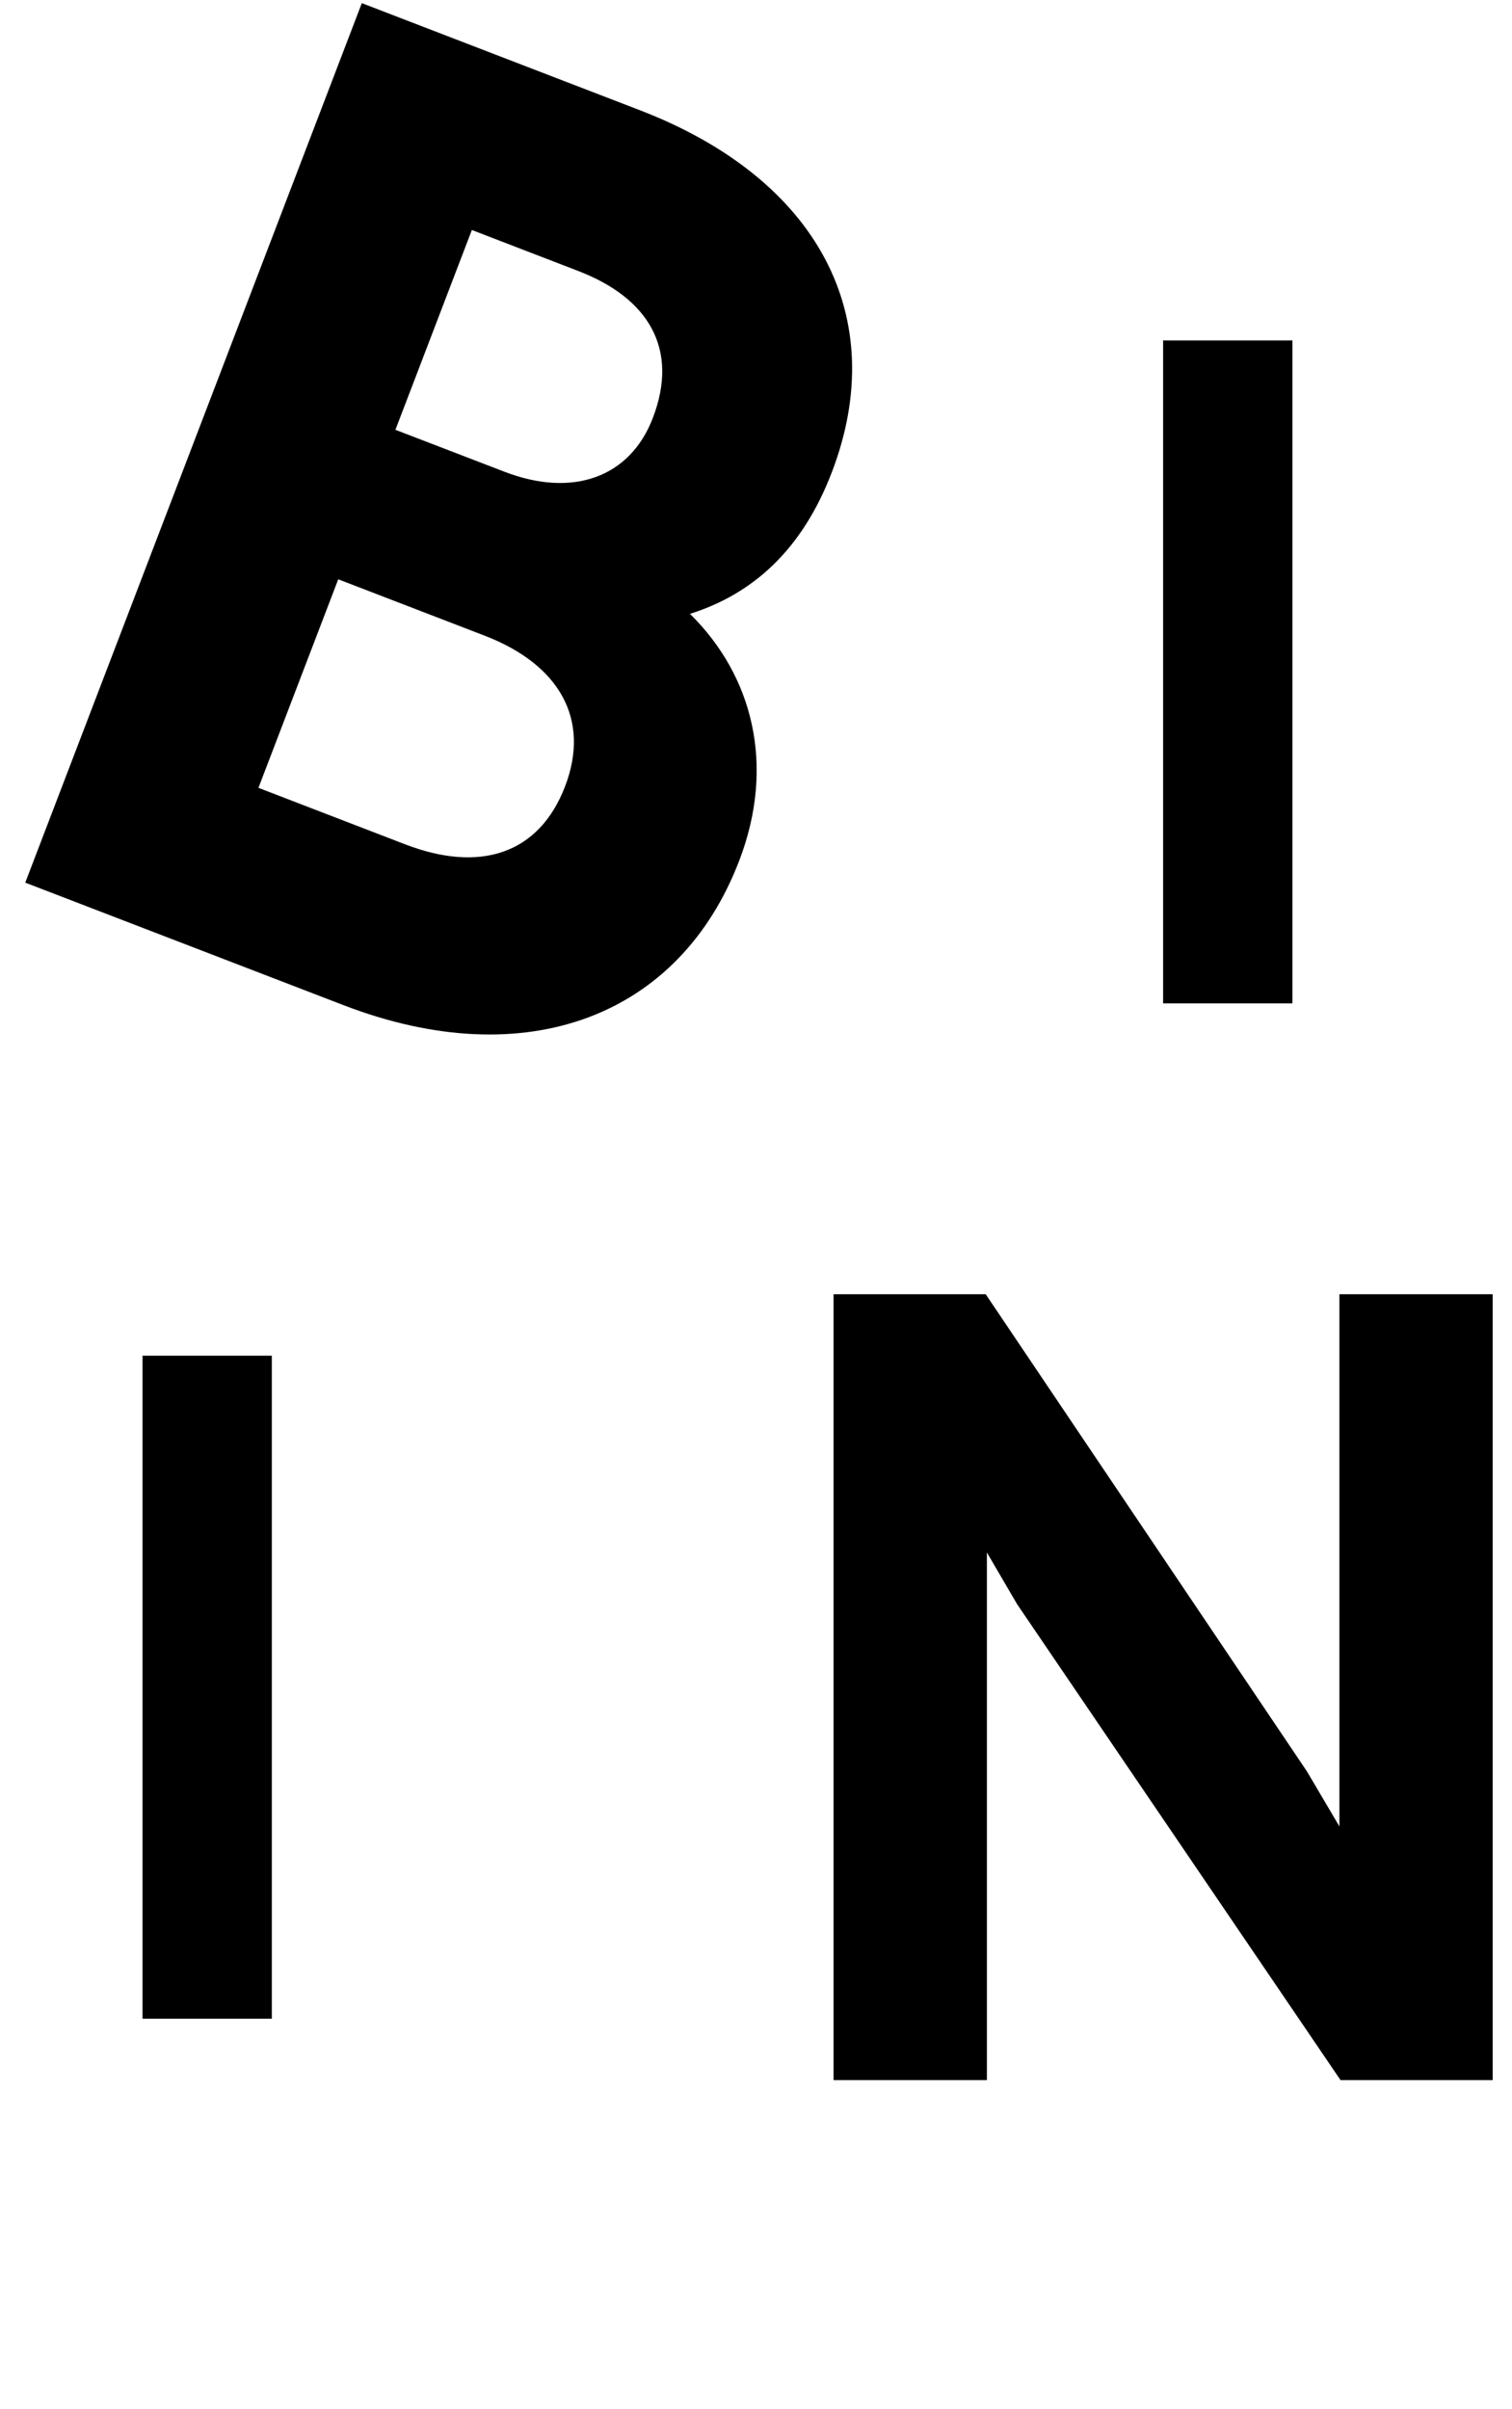
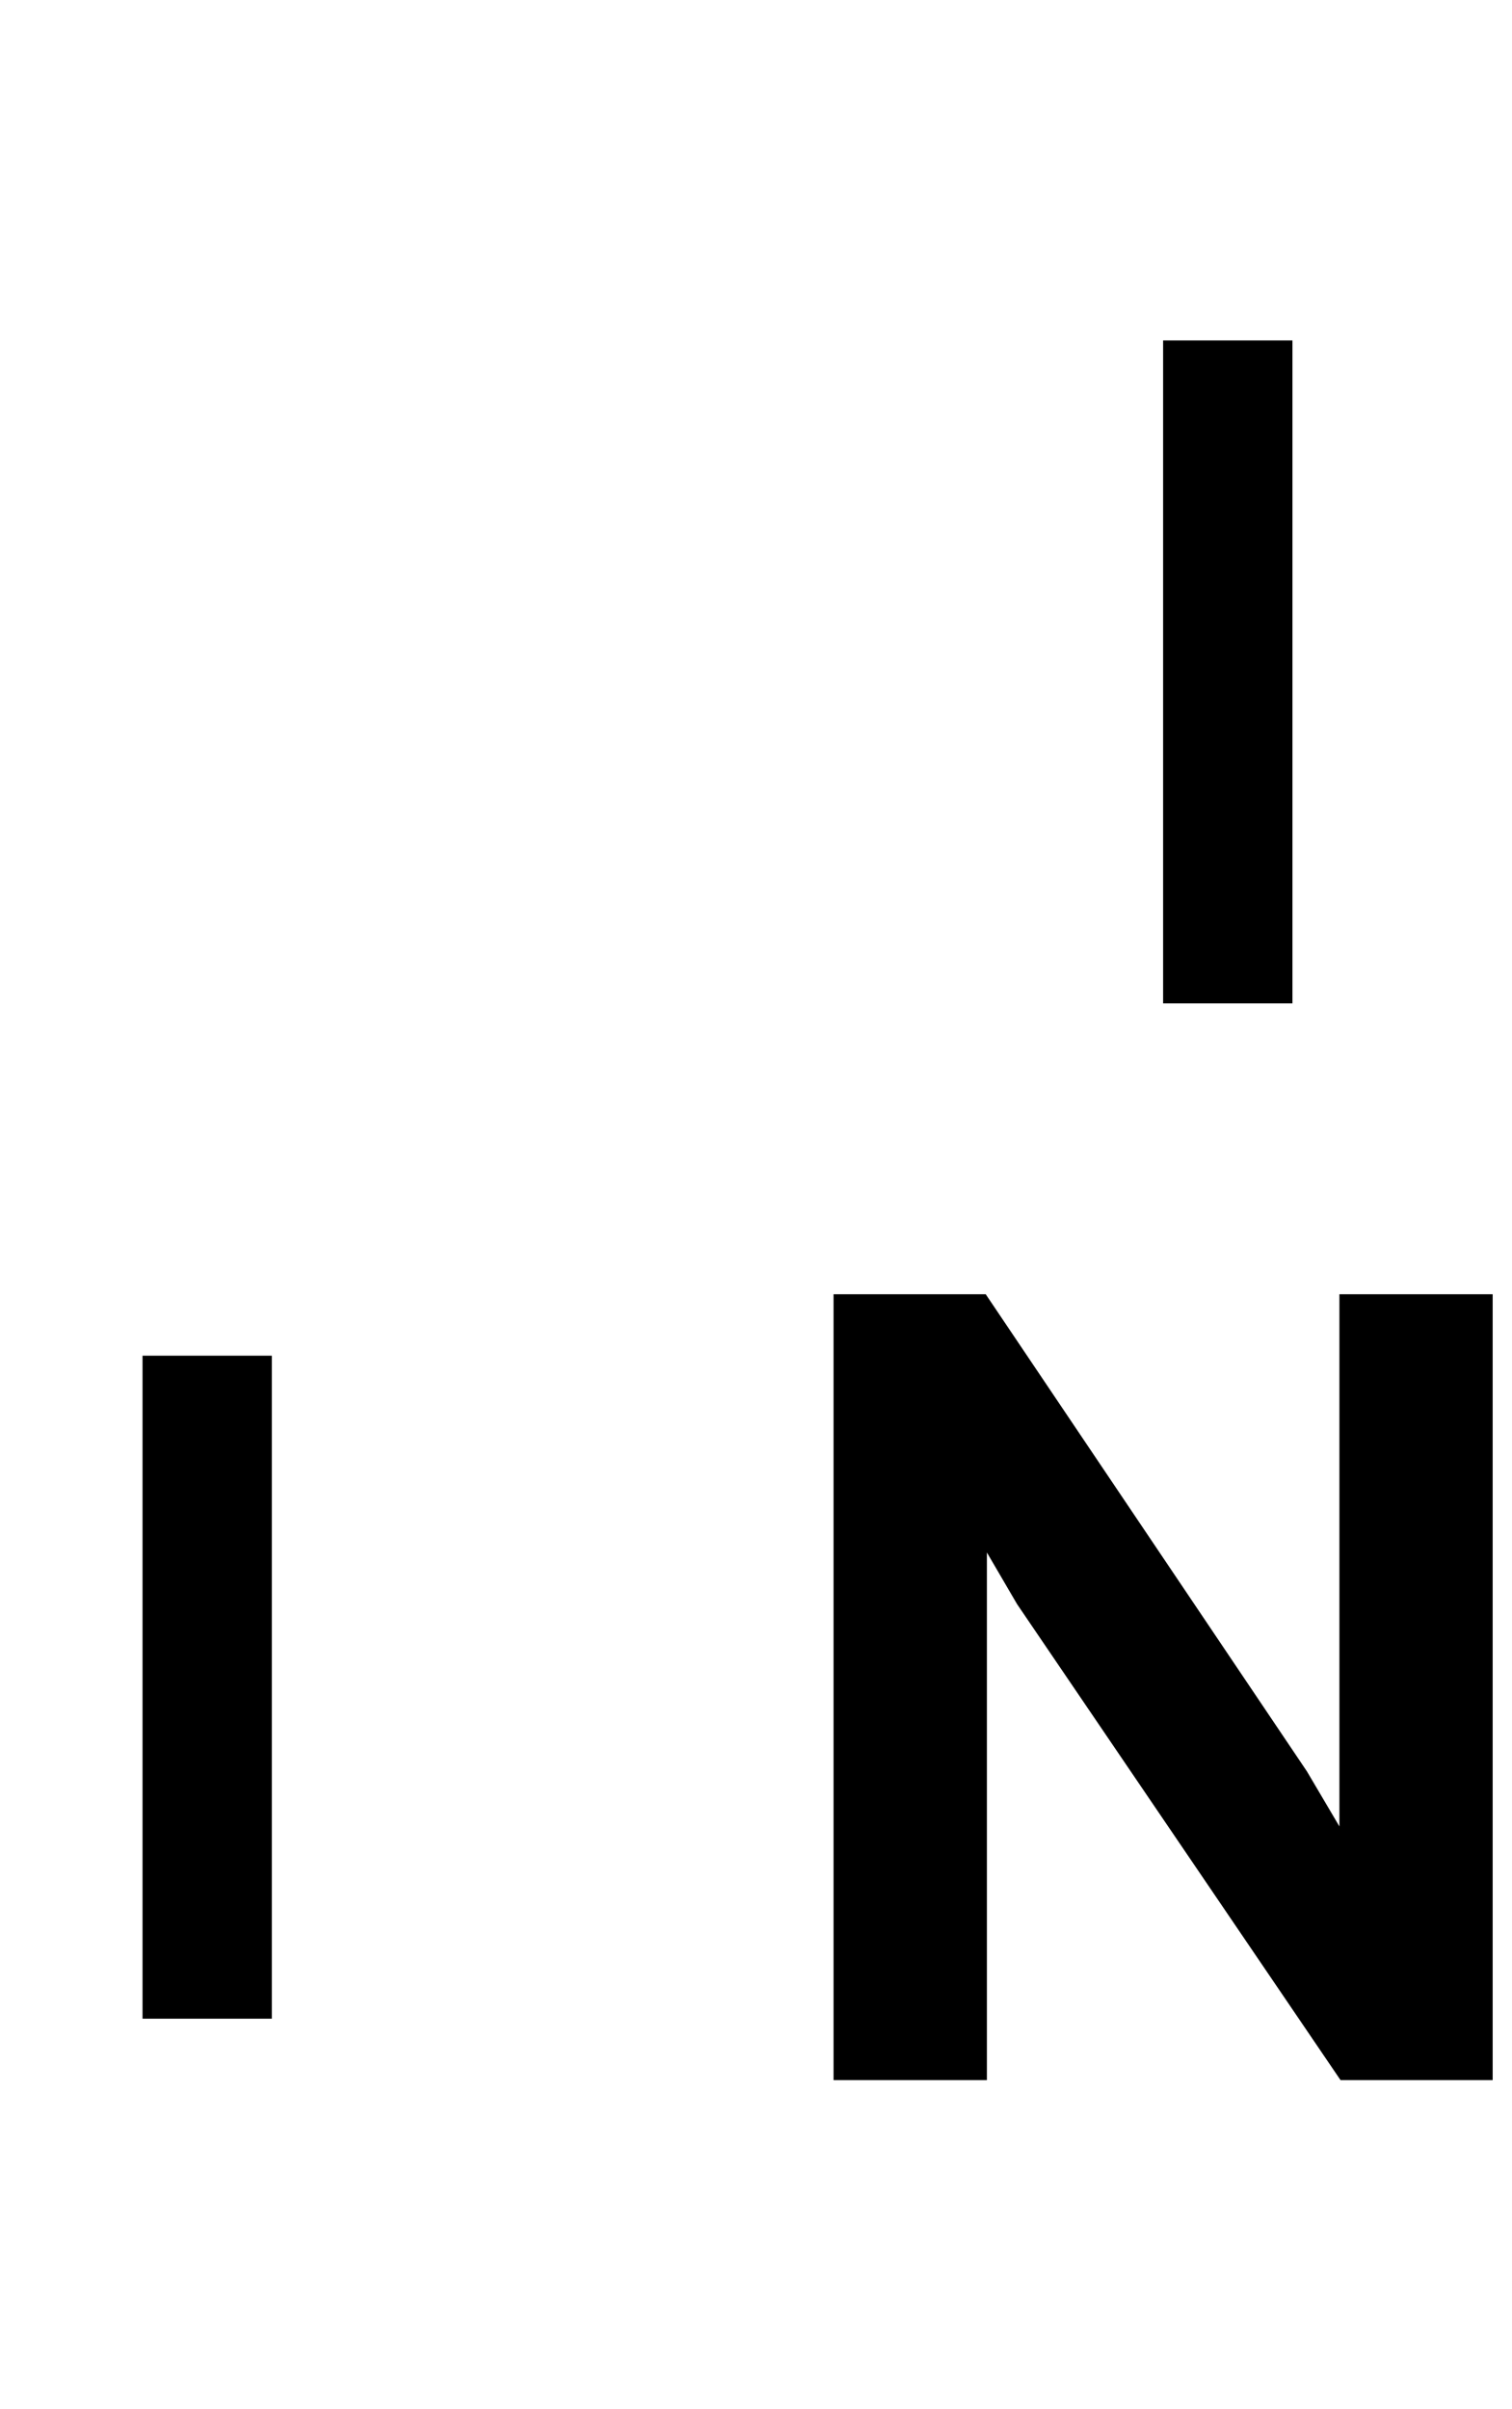
<svg xmlns="http://www.w3.org/2000/svg" fill="none" viewBox="0 0 27 43" height="43" width="27">
-   <path fill="black" d="M14.853 8.431C14.329 9.799 13.46 10.596 12.321 10.956C13.44 12.055 13.854 13.655 13.201 15.359C12.137 18.14 9.397 19.195 6.132 17.939L0.451 15.753L6.461 0.056L11.426 1.967C14.602 3.189 15.918 5.651 14.853 8.432V8.431ZM7.061 7.671L9.007 8.419C10.237 8.893 11.255 8.513 11.658 7.459C12.13 6.226 11.58 5.319 10.327 4.837L8.426 4.105L7.061 7.671ZM4.615 14.061L7.231 15.068C8.573 15.585 9.627 15.244 10.091 14.034C10.546 12.845 9.998 11.863 8.656 11.346L6.04 10.339L4.615 14.061Z" />
  <path fill="black" d="M23.938 37.125L18.162 28.63L17.623 27.708V37.125H14.885V23.099H17.602L23.338 31.615L23.918 32.597V23.099H26.655V37.125H23.938V37.125Z" />
-   <path fill="black" d="M20.77 17.908V6.076H23.079V17.908H20.77Z" />
+   <path fill="black" d="M20.77 17.908V6.076H23.079V17.908Z" />
  <path fill="black" d="M2.545 36.029V24.196H4.854V36.029H2.545Z" />
</svg>